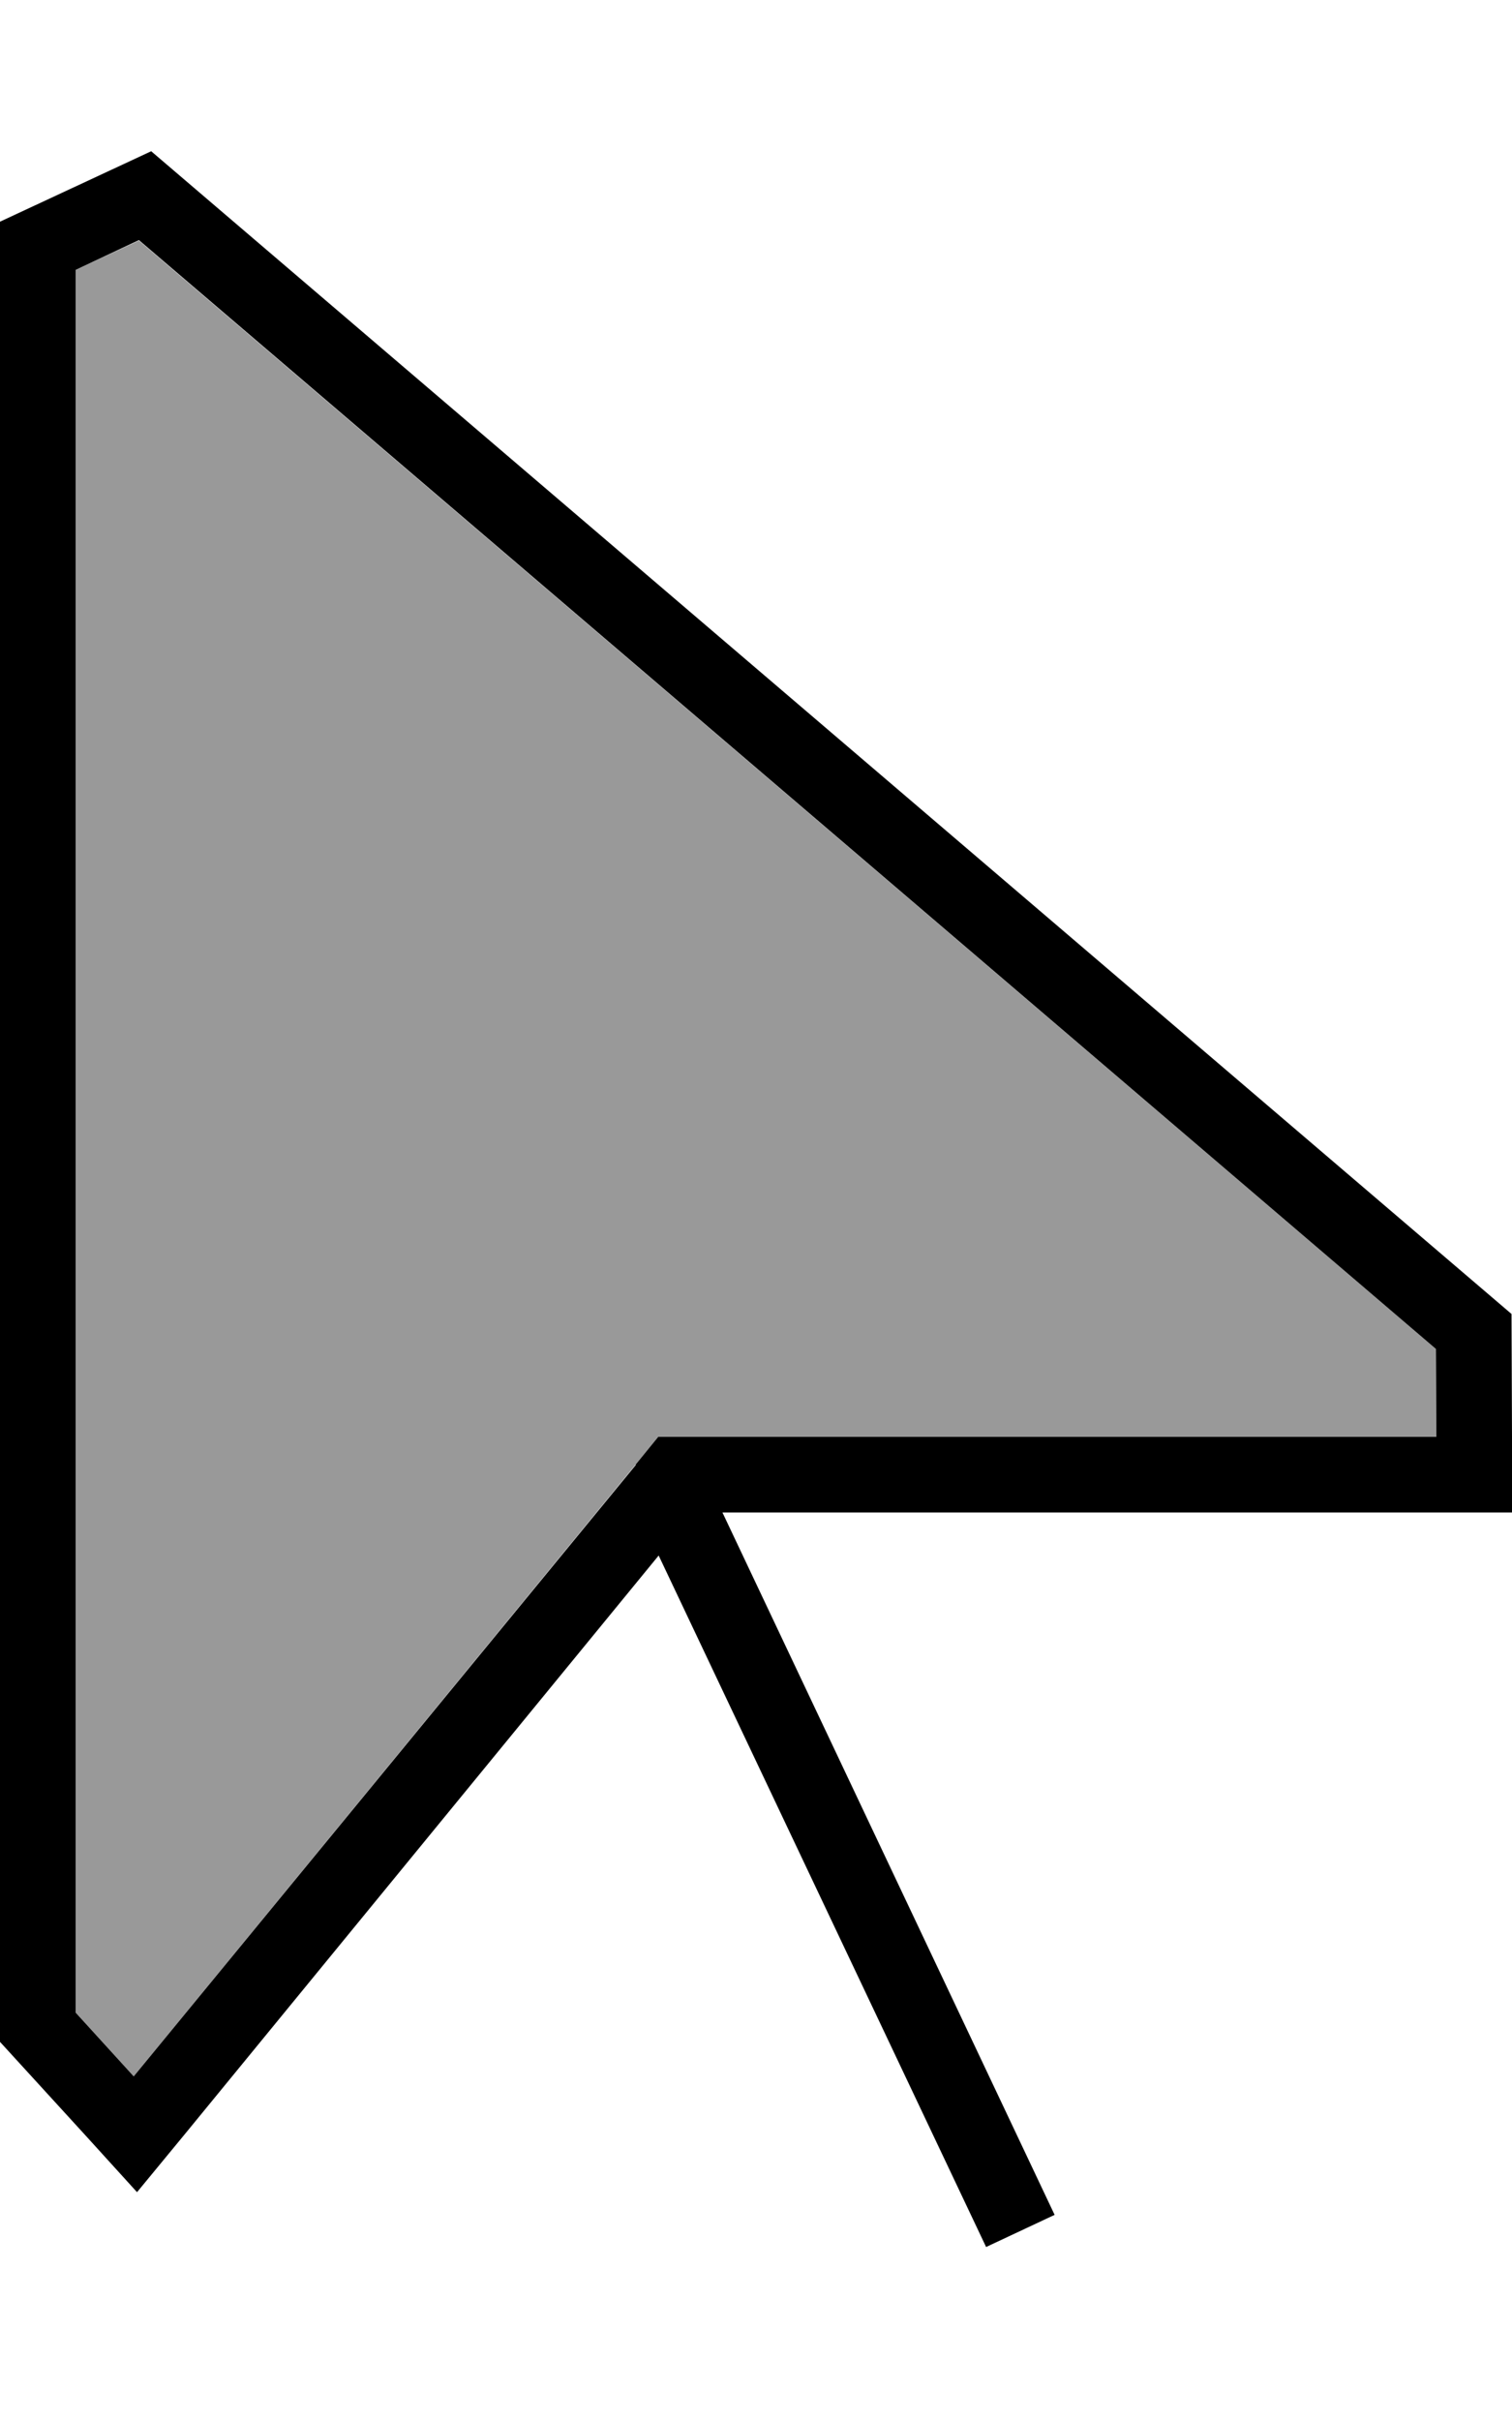
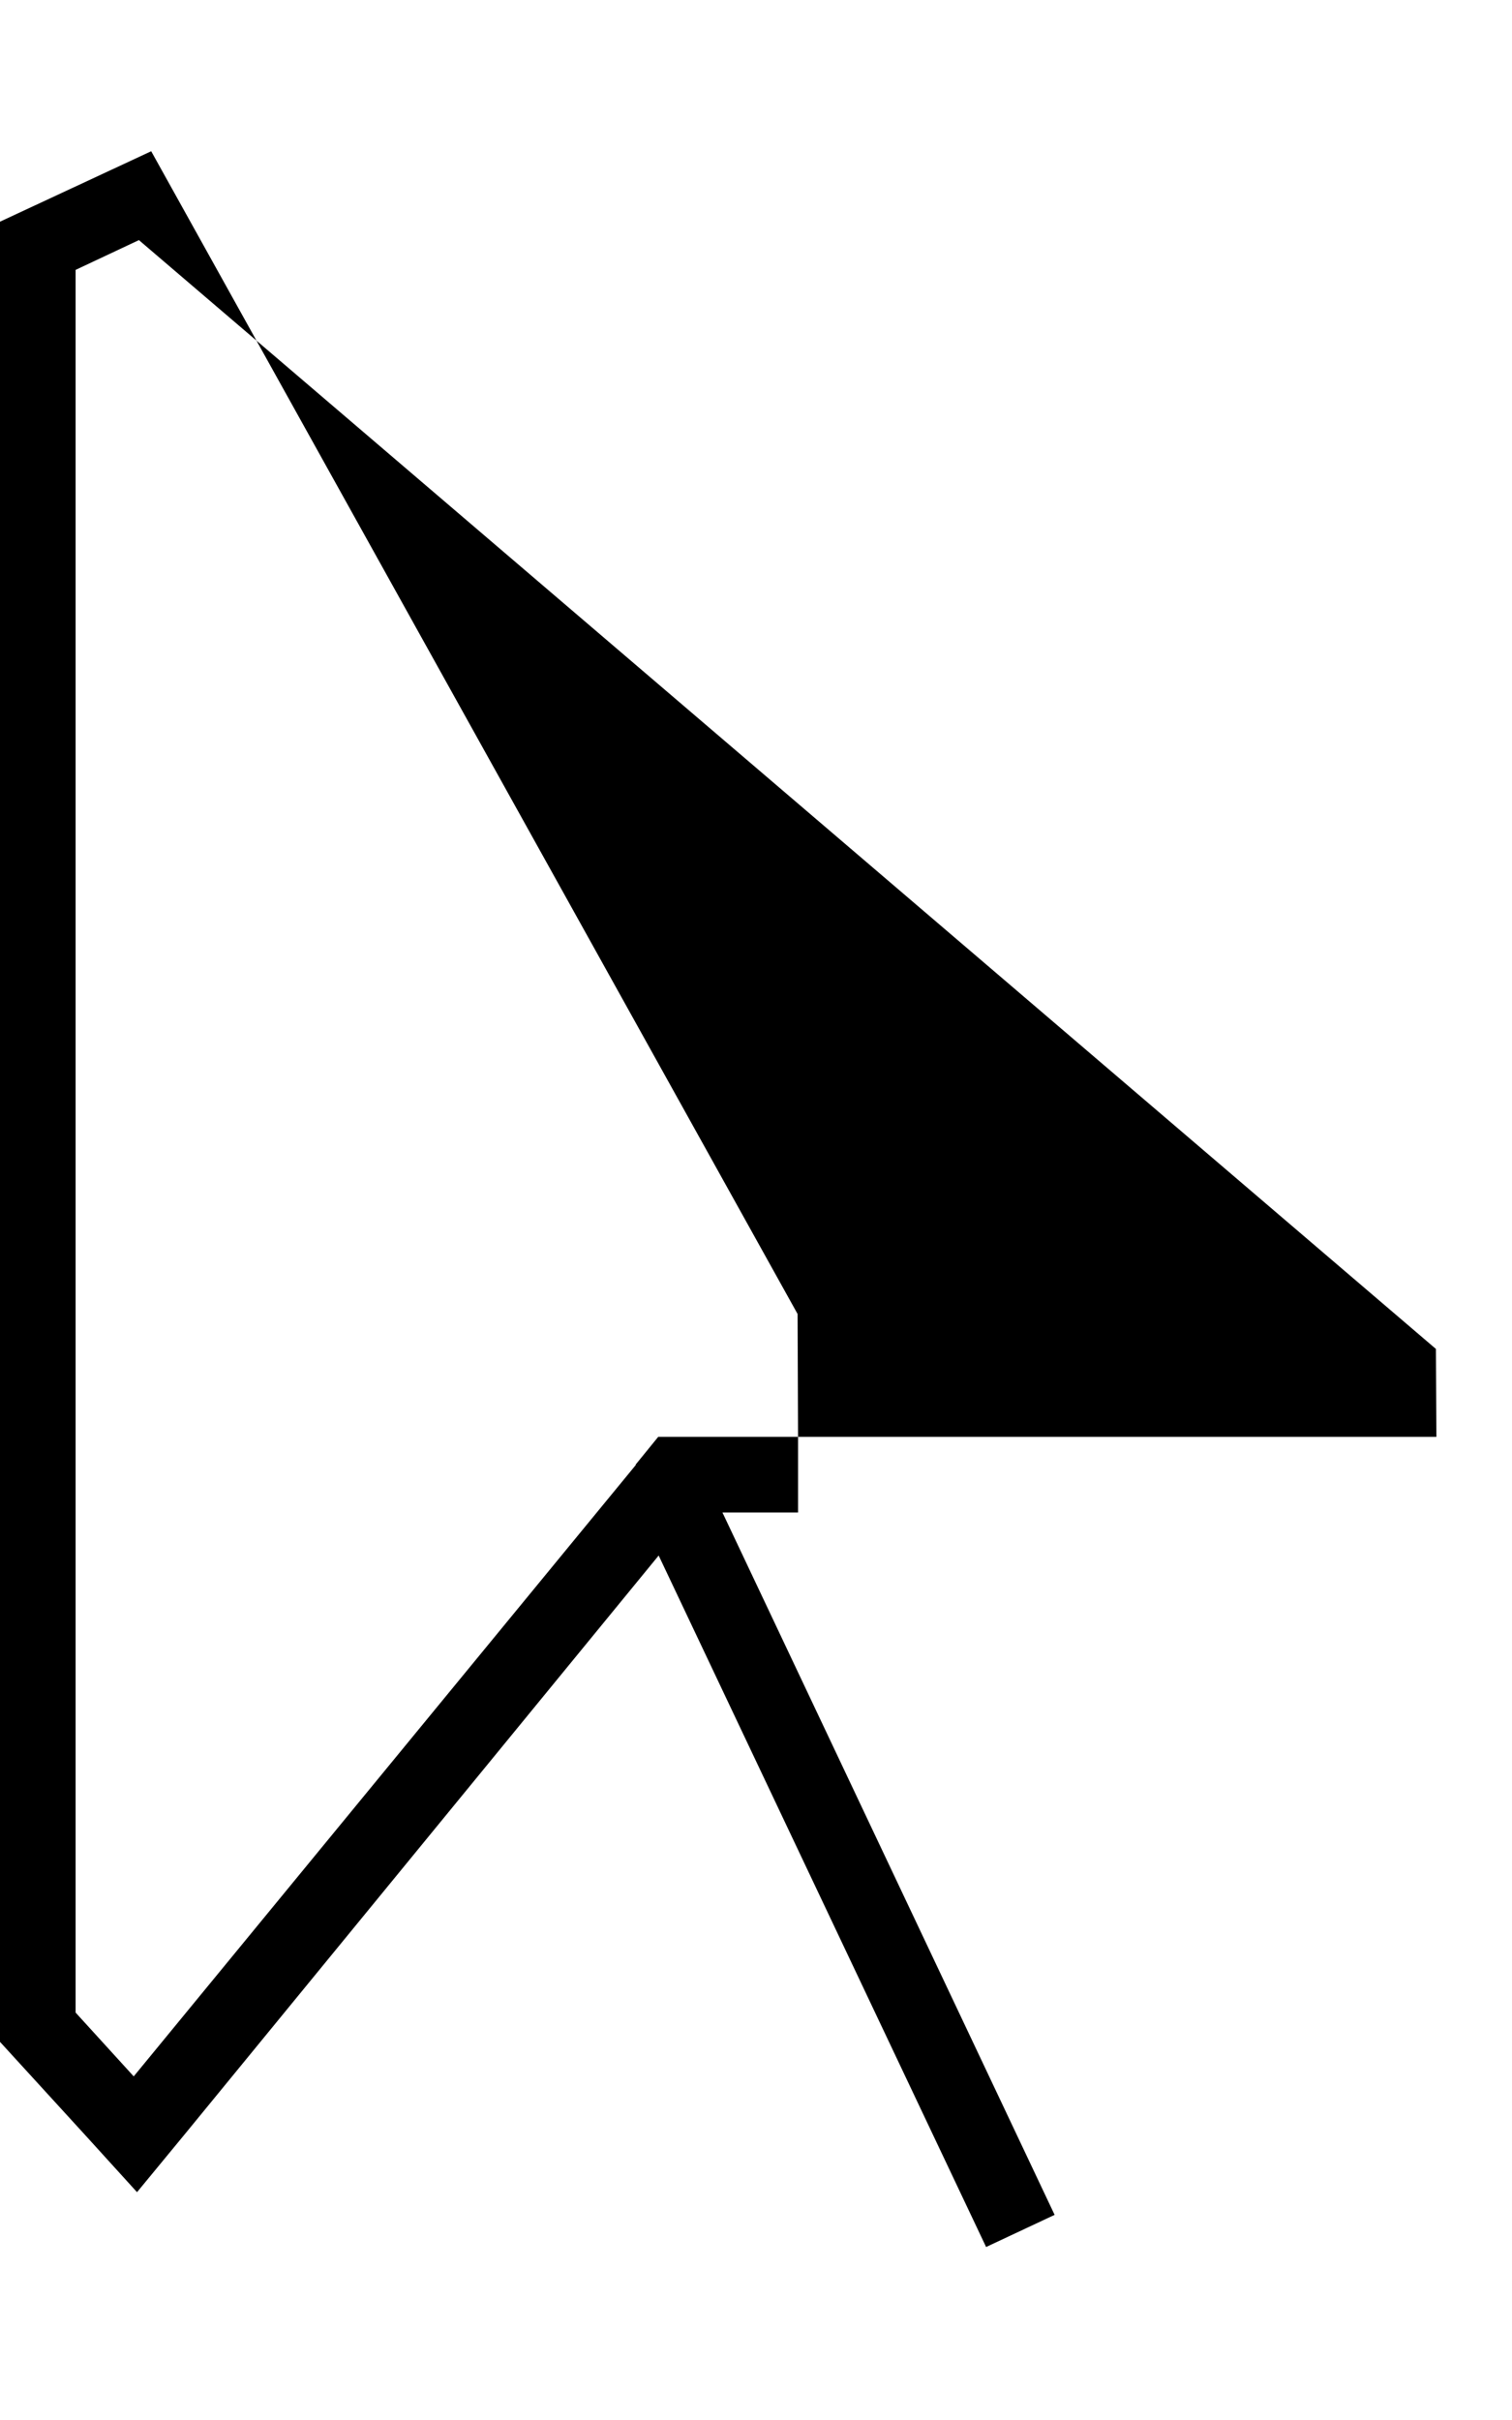
<svg xmlns="http://www.w3.org/2000/svg" viewBox="0 0 320 512">
  <defs>
    <style>.fa-secondary{opacity:.4}</style>
  </defs>
-   <path class="fa-secondary" d="M16 57.1l0 368.7 12.3 13.5L134.5 309.9l4.8-5.9 7.6 0L304 304l-.1-18.6L29.4 50.9 16 57.1z" />
-   <path class="fa-primary" d="M152.9 320L304 320l16 0 0-16-.1-26L32 32 0 46.9 0 432l18.1 19.8 10.9 12 10.3-12.5L139.4 329.1l69.3 146.3 14.5-6.8L152.9 320zm-18.3-10.1L28.3 439.3 16 425.8 16 57.1l13.4-6.3L303.9 285.4 304 304l-157.1 0-7.6 0-4.8 5.9z" />
+   <path class="fa-primary" d="M152.9 320l16 0 0-16-.1-26L32 32 0 46.9 0 432l18.1 19.8 10.9 12 10.3-12.5L139.4 329.1l69.3 146.3 14.5-6.8L152.9 320zm-18.3-10.1L28.3 439.3 16 425.8 16 57.1l13.4-6.3L303.9 285.4 304 304l-157.1 0-7.6 0-4.8 5.9z" />
</svg>